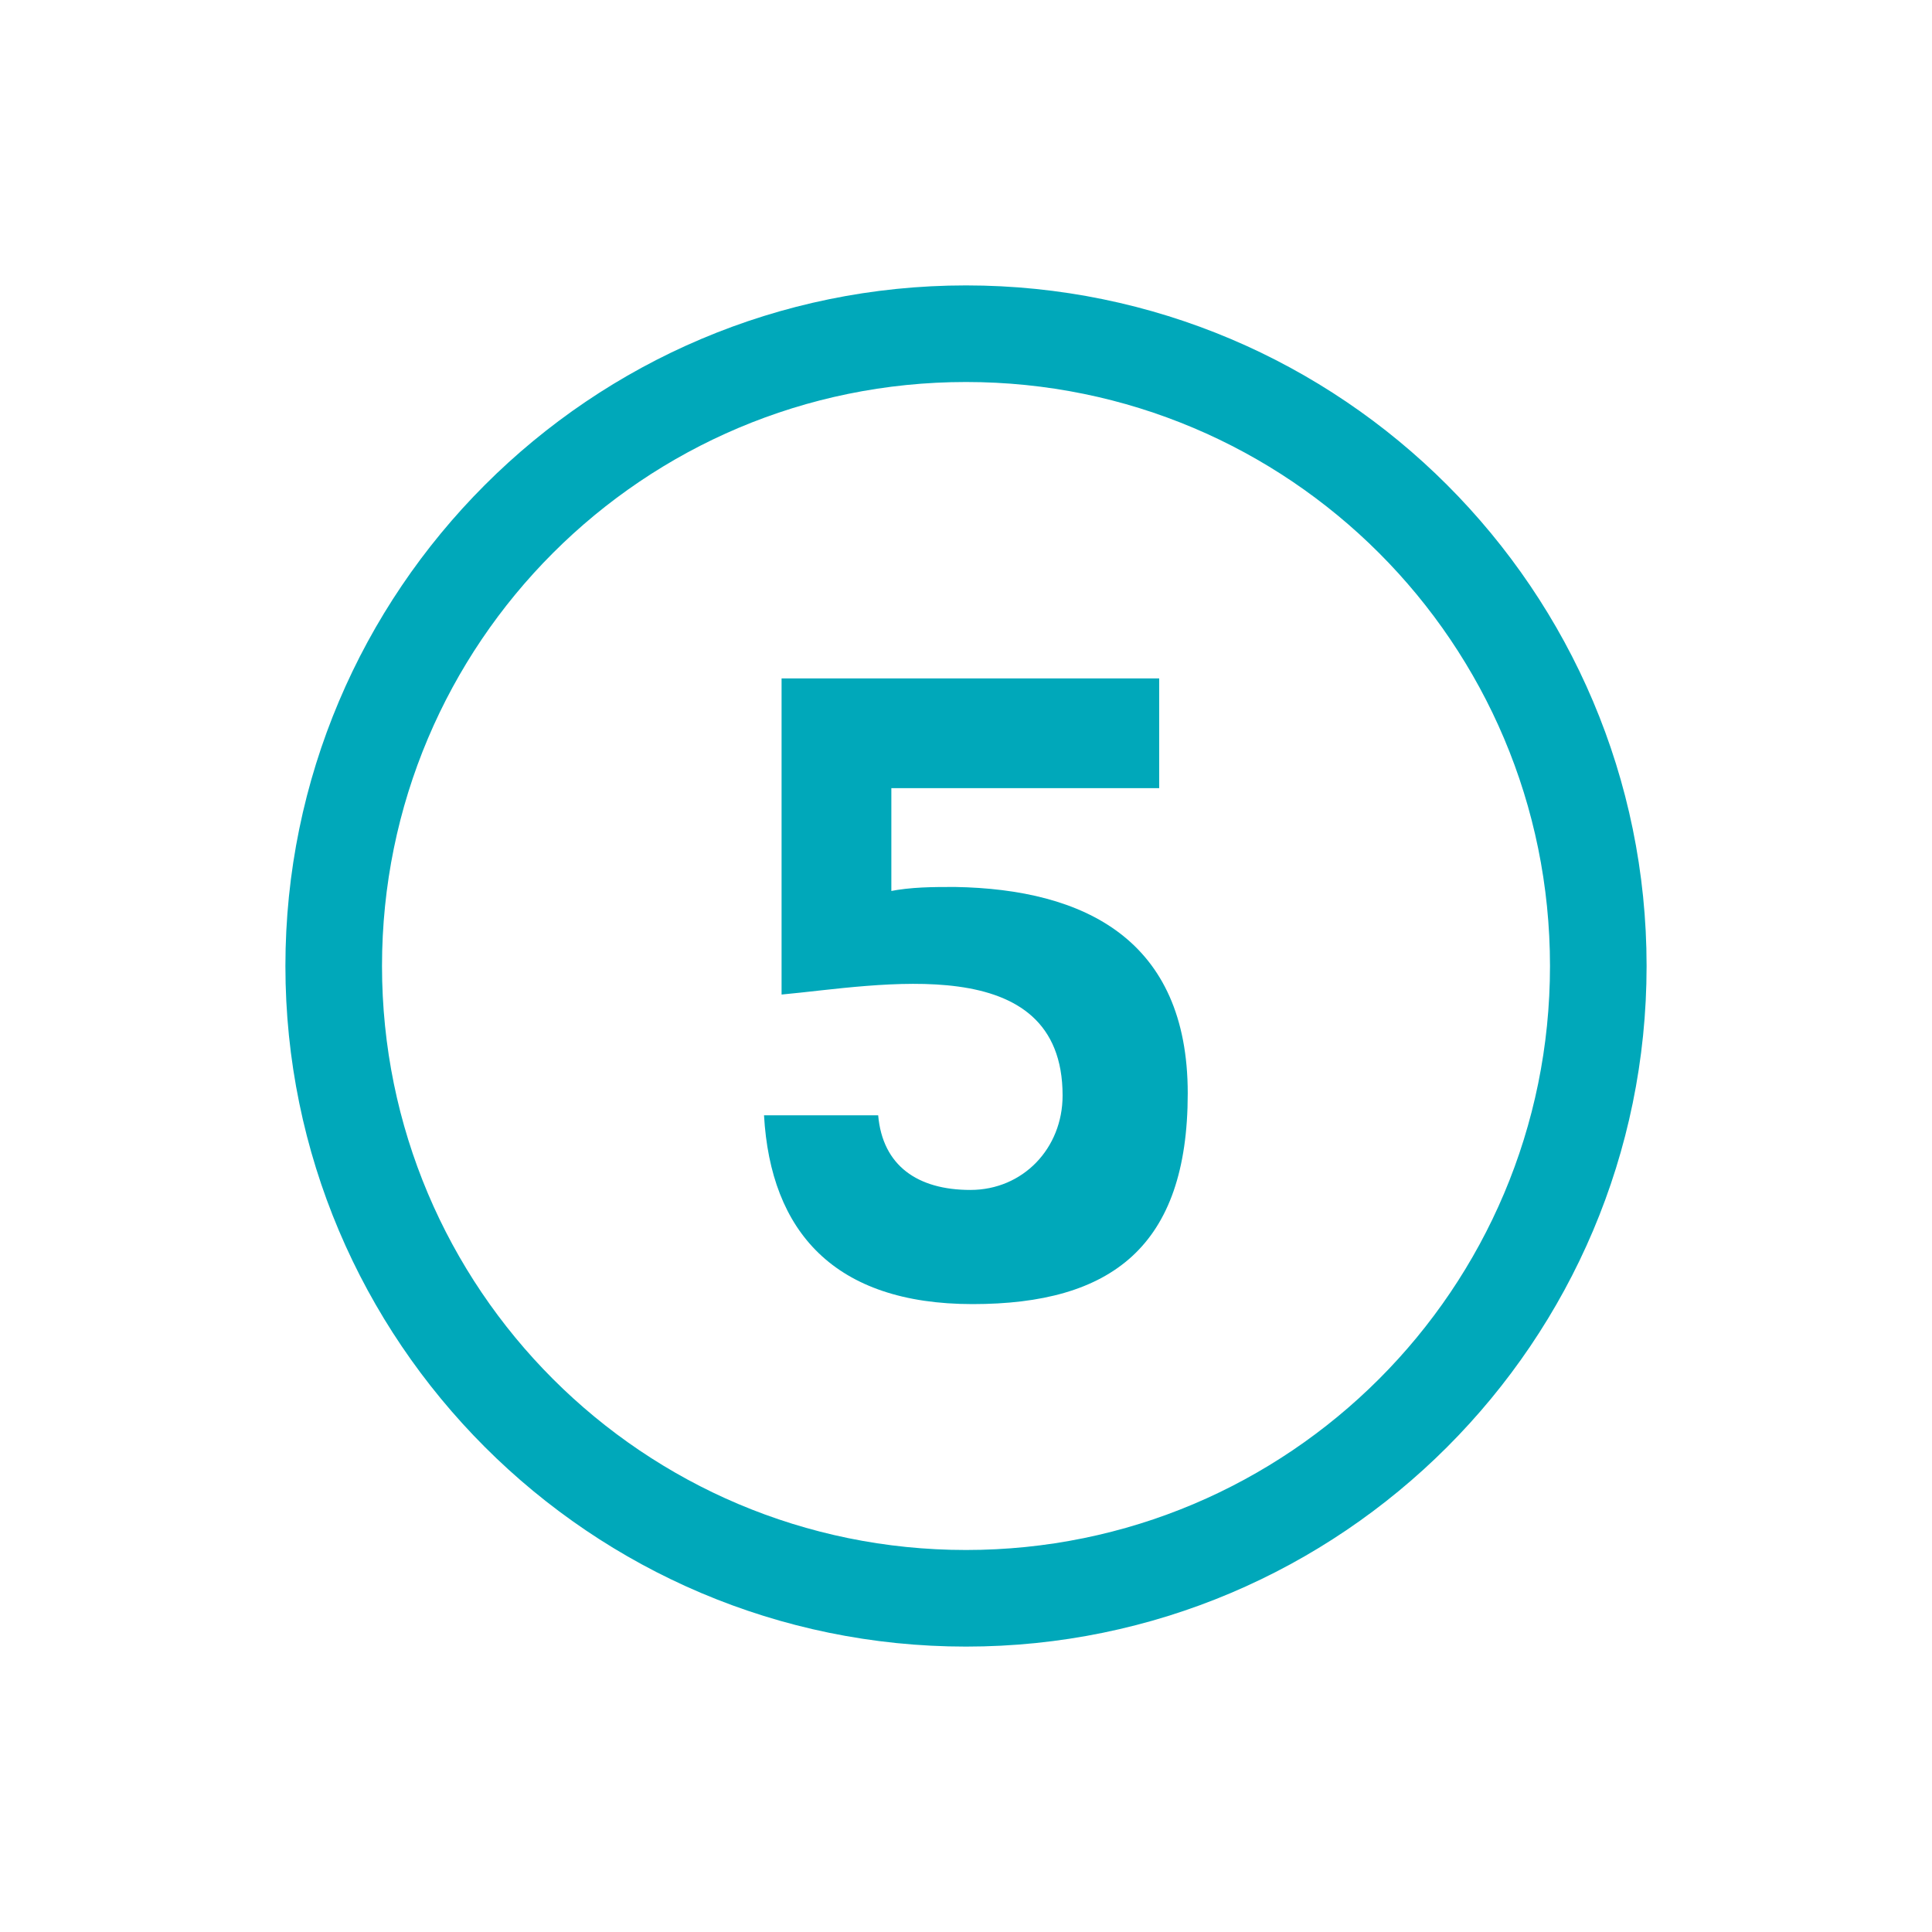
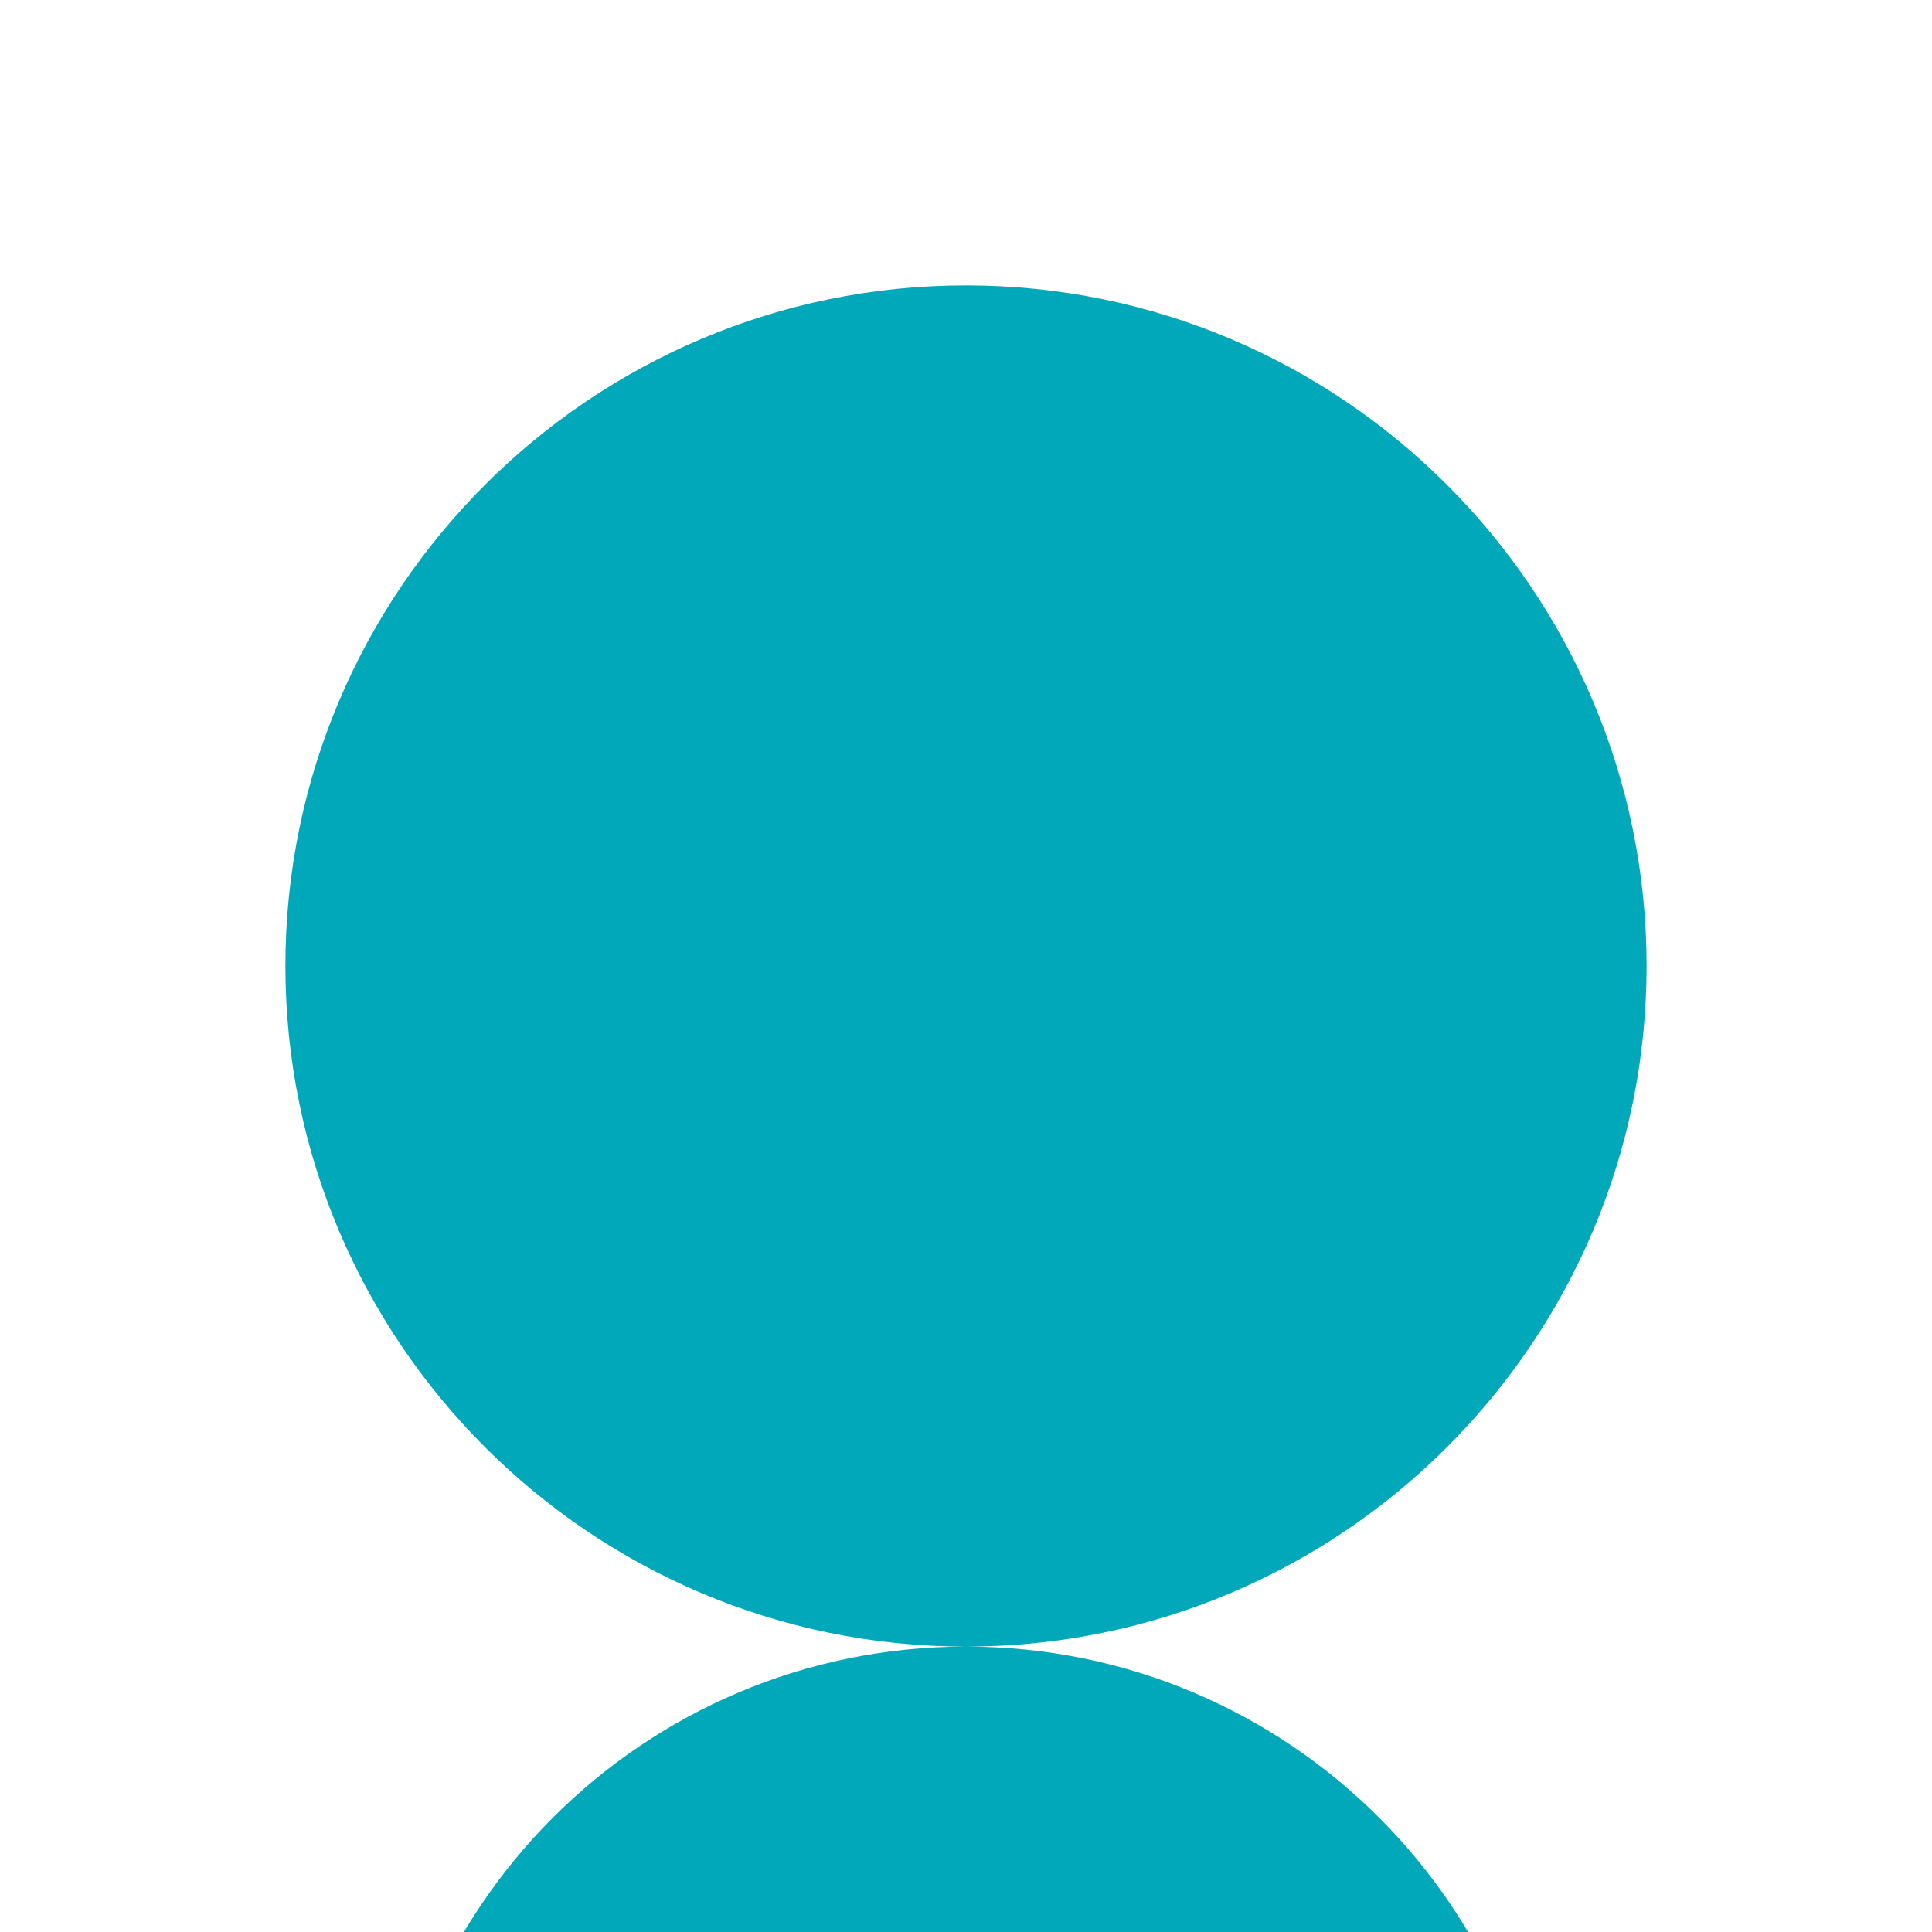
<svg xmlns="http://www.w3.org/2000/svg" id="Layer_2" data-name="Layer 2" version="1.1" viewBox="0 0 88 88">
  <defs>
    <style>
      .cls-1 {
        fill: none;
      }

      .cls-1, .cls-2 {
        stroke-width: 0px;
      }

      .cls-2 {
        fill: #00a8ba;
      }
    </style>
  </defs>
  <g id="Layer_1-2" data-name="Layer 1-2">
    <rect class="cls-1" y="0" width="88" height="88" />
-     <path class="cls-2" d="M44,75c-17.1,0-31-13.9-31-31s13.9-31,31-31,31,13.9,31,31-13.9,31-31,31ZM44,17.4c-14.7,0-26.6,11.9-26.6,26.6s11.9,26.6,26.6,26.6,26.6-11.9,26.6-26.6-11.9-26.6-26.6-26.6Z" />
-     <path class="cls-2" d="M40.5,40.6c1-.2,2-.2,3-.2,5.9.1,10.6,2.4,10.6,9.4s-3.5,9.6-9.8,9.6-9.2-3.3-9.5-8.6h5.2c.2,2.3,1.8,3.4,4.2,3.4s4.2-1.9,4.2-4.3c0-6.7-8.4-5-12.8-4.6v-14.4h17.2v5h-12.2s0,4.8,0,4.8Z" />
+     <path class="cls-2" d="M44,75c-17.1,0-31-13.9-31-31s13.9-31,31-31,31,13.9,31,31-13.9,31-31,31Zc-14.7,0-26.6,11.9-26.6,26.6s11.9,26.6,26.6,26.6,26.6-11.9,26.6-26.6-11.9-26.6-26.6-26.6Z" />
  </g>
</svg>